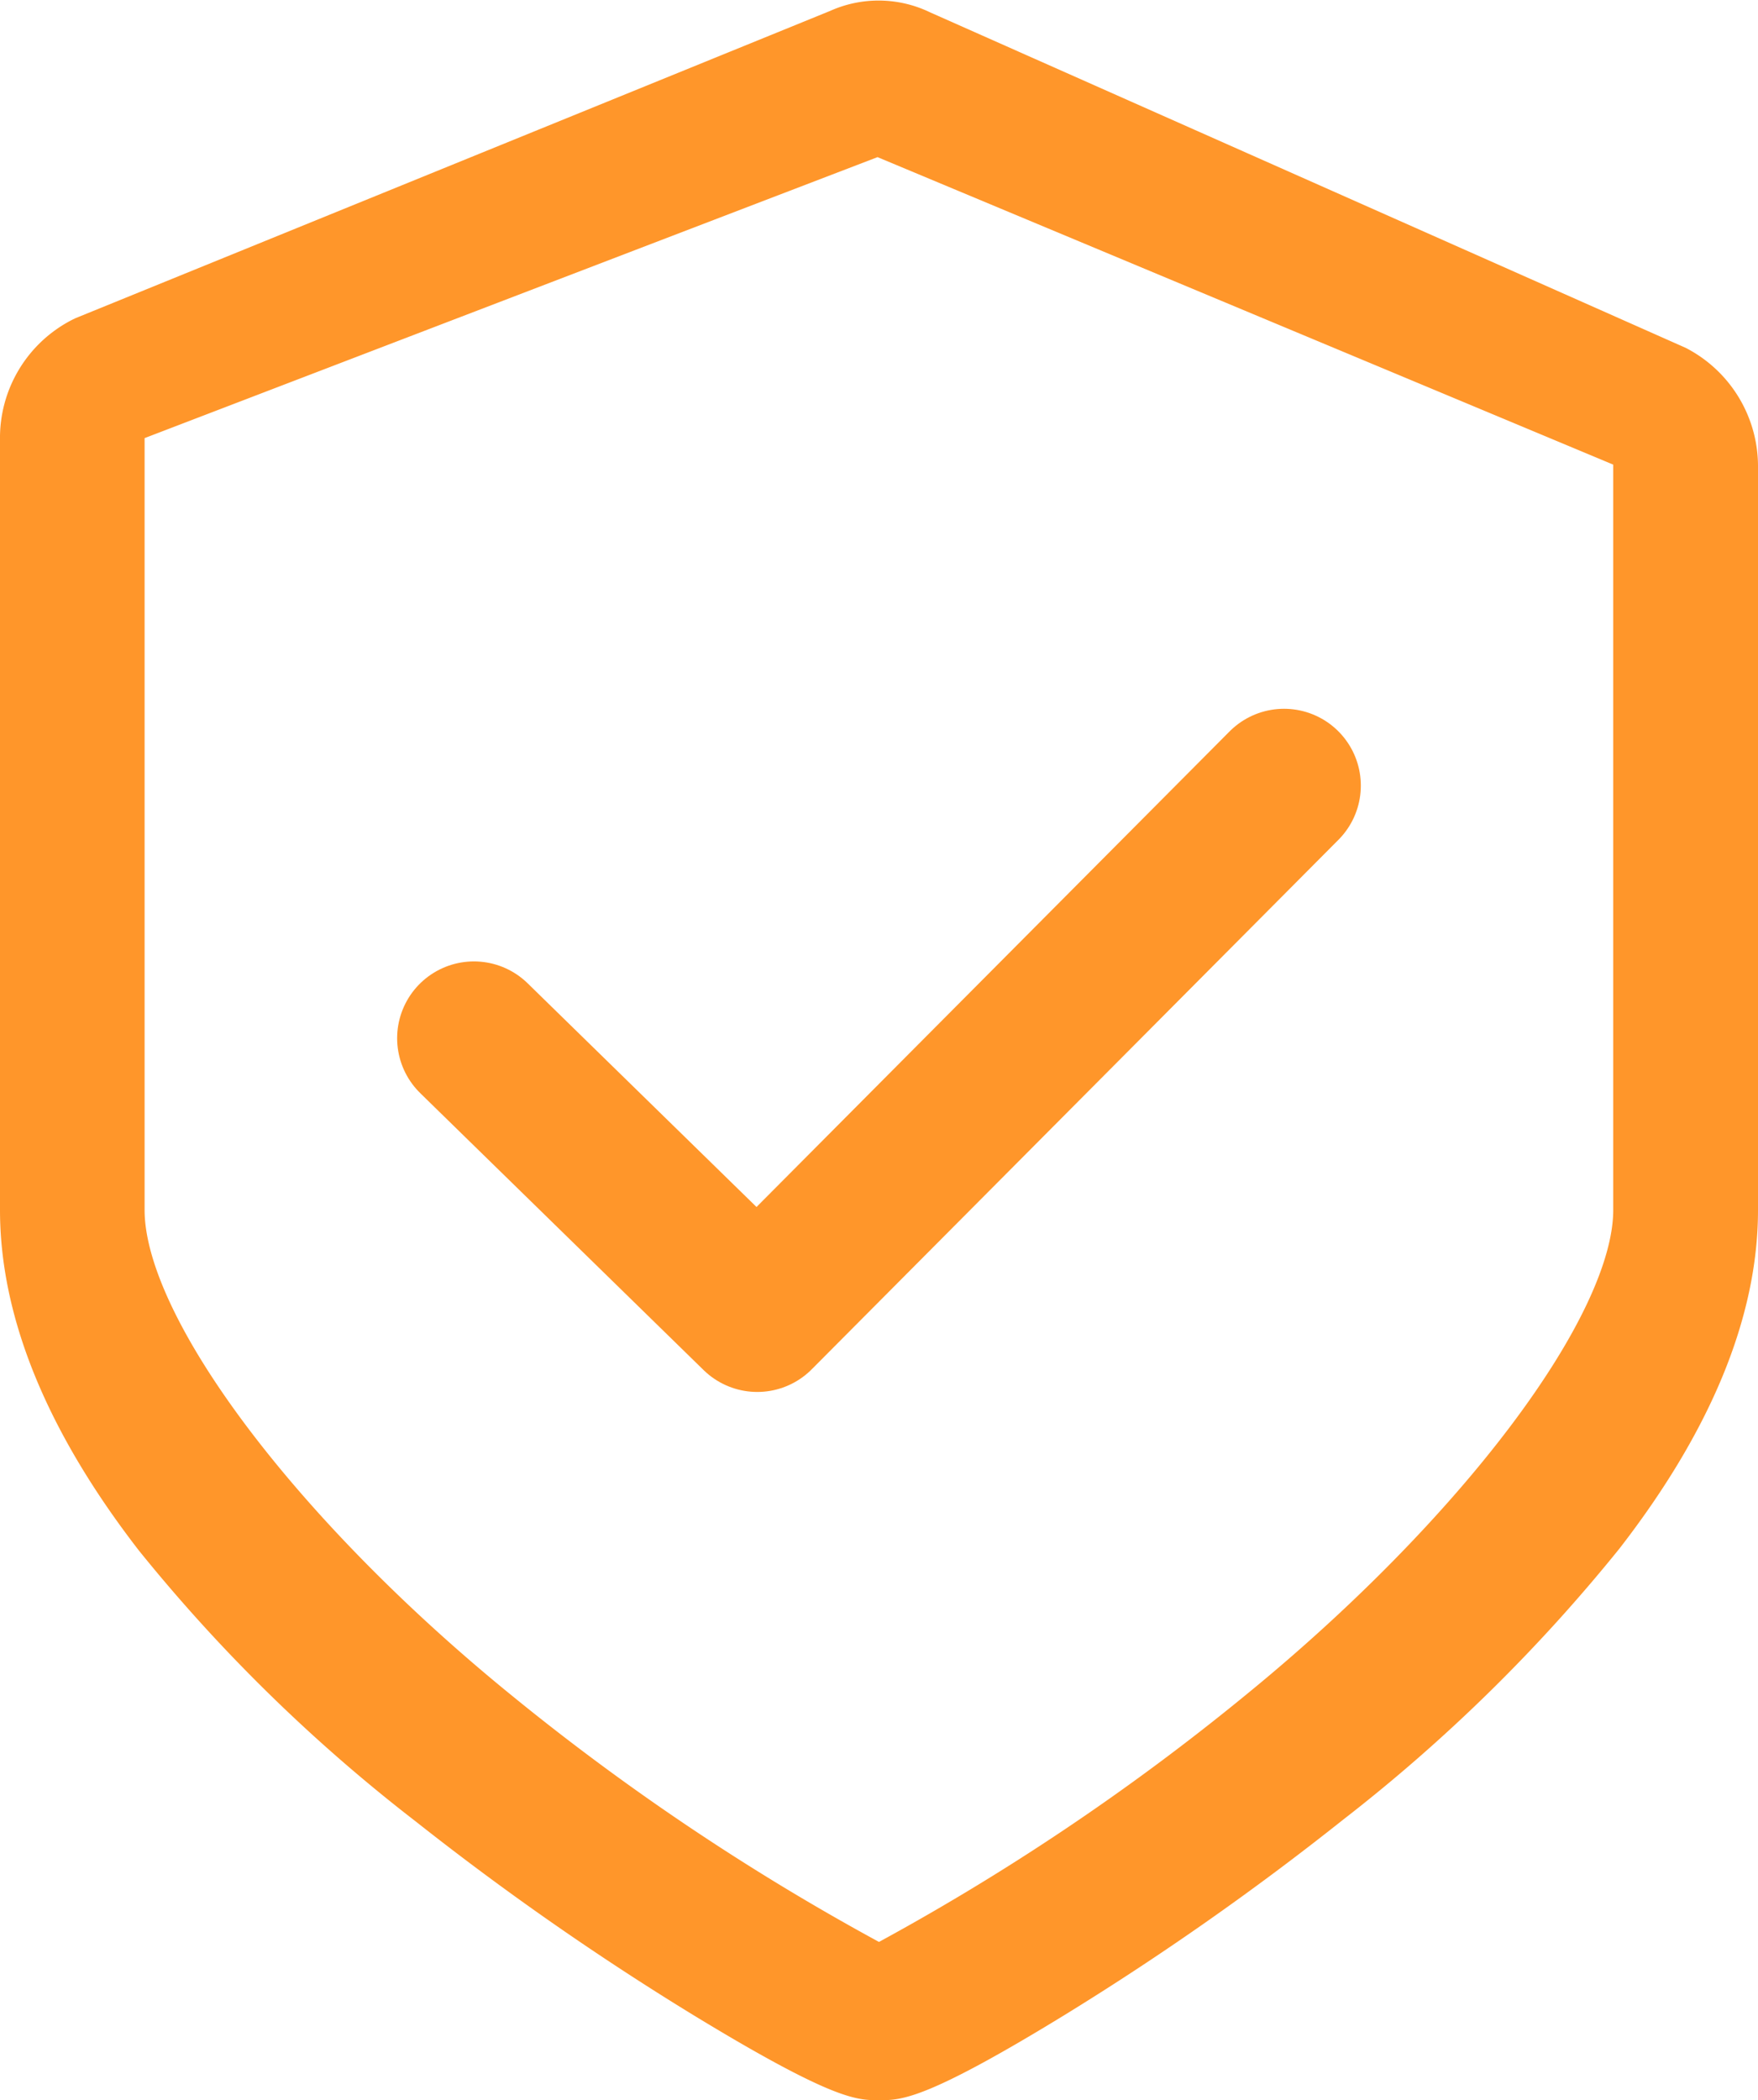
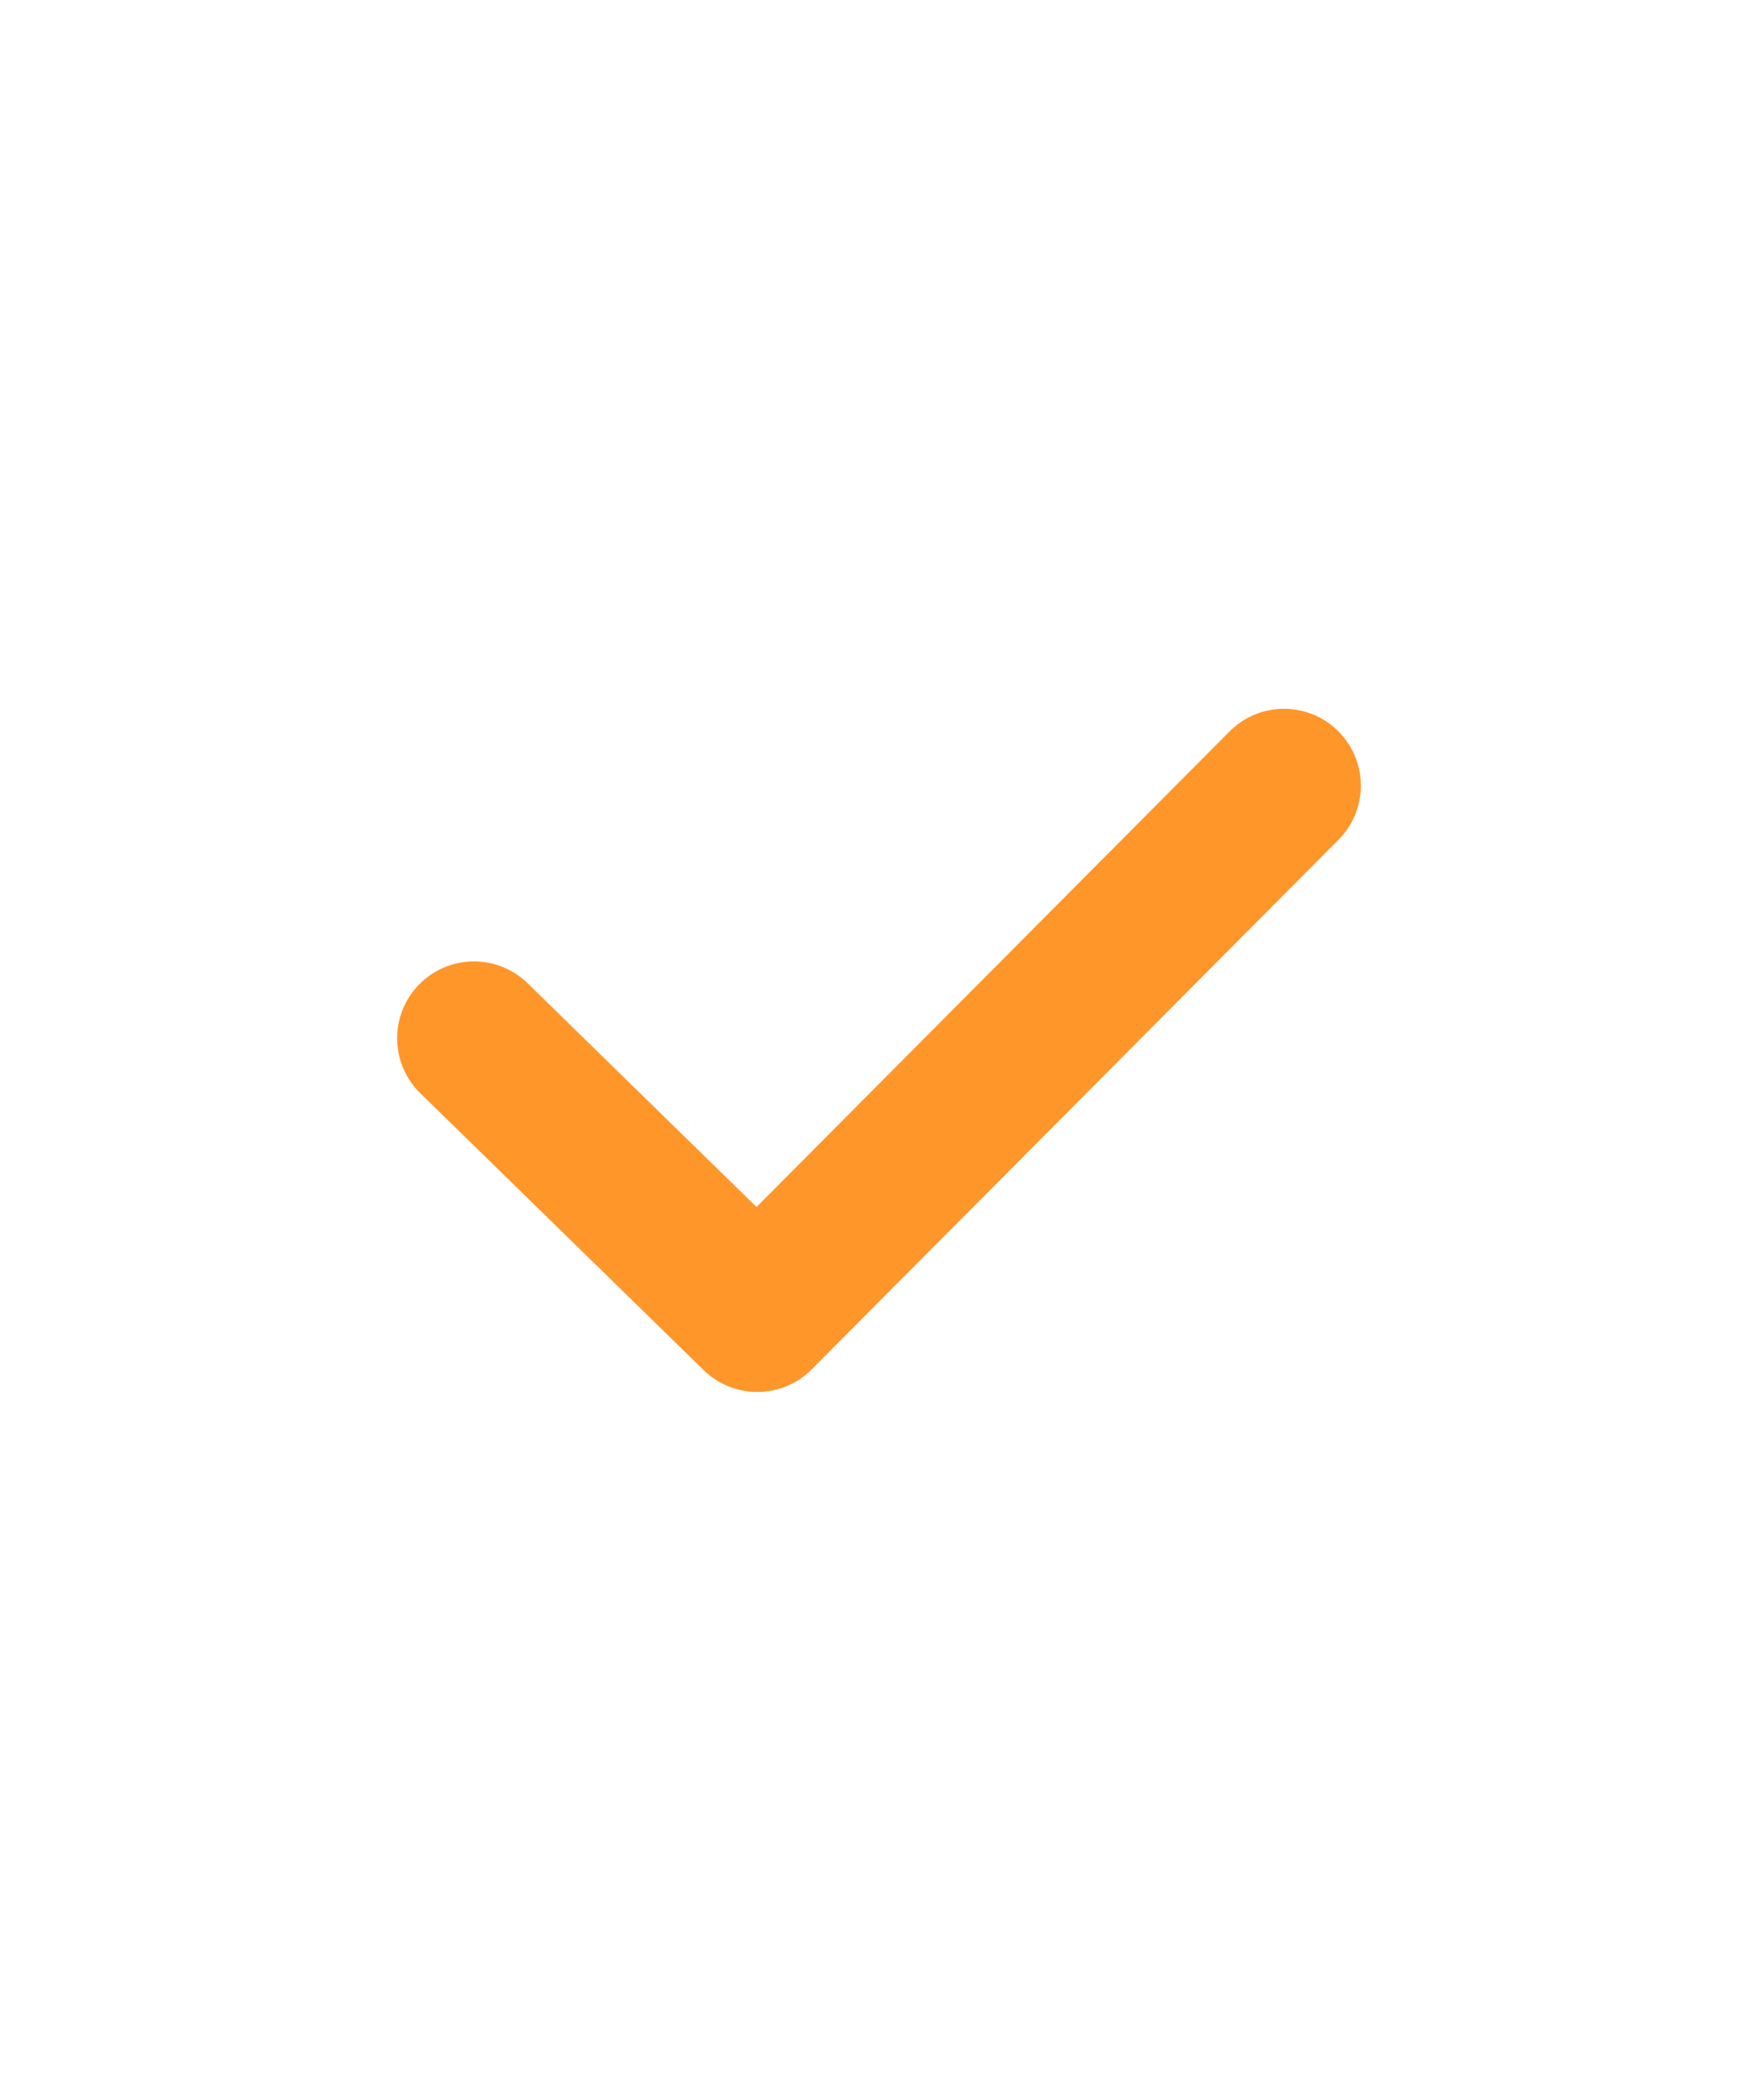
<svg xmlns="http://www.w3.org/2000/svg" width="51.5" height="61.516" viewBox="0 0 51.5 61.516">
  <defs>
    <style>
      .cls-1, .cls-3 {
        fill: none;
      }

      .cls-2 {
        fill: #ff962a;
        stroke-width: 1.5px;
      }

      .cls-2, .cls-3 {
        stroke: #ff962a;
      }

      .cls-3 {
        stroke-linecap: round;
        stroke-linejoin: round;
        stroke-width: 4.5px;
      }
    </style>
  </defs>
  <g id="组_9309" data-name="组 9309" transform="translate(0.75 0.766)">
    <g id="组_5784" data-name="组 5784" transform="translate(0)">
      <path id="路径_3414" data-name="路径 3414" class="cls-1" d="M.007,9.343,23.041,0,46.2,9.343a114.42,114.42,0,0,1,1.377,24.615c-6.134,10.352-2,9.088-23.66,23.226C15.03,52.009-.368,40.9.007,31.433S.007,9.343.007,9.343Z" transform="translate(1.395 1.672)" />
-       <path id="路径_3413" data-name="路径 3413" class="cls-2" d="M25.089,60h-.178c-.393,0-1.052,0-4.988-2.4a81.986,81.986,0,0,1-8.027-5.6,47.626,47.626,0,0,1-7.99-7.816C1.314,40.832,0,37.635,0,34.677V12.1A3.135,3.135,0,0,1,1.708,9.268l.056-.027.058-.024L23.864.243a2.72,2.72,0,0,1,2.321.035L48.308,10.1l.052.028a3.155,3.155,0,0,1,1.64,2.8V34.678c0,2.935-1.312,6.116-3.9,9.454a48.1,48.1,0,0,1-7.973,7.818,82.1,82.1,0,0,1-8.023,5.63C26.162,60,25.49,60,25.089,60ZM2.736,11.551V34.678c0,3.539,4.758,9.7,11.02,14.791A70.381,70.381,0,0,0,25,56.968,69.726,69.726,0,0,0,36.259,49.43c6.249-5.105,11-11.249,11-14.752V12.344L24.969,3.029Z" transform="translate(0 0)" />
    </g>
    <path id="路径_4415" data-name="路径 4415" class="cls-3" d="M0,7.4l8.3,8.111L23.731,0" transform="translate(13.134 22.245)" />
  </g>
</svg>